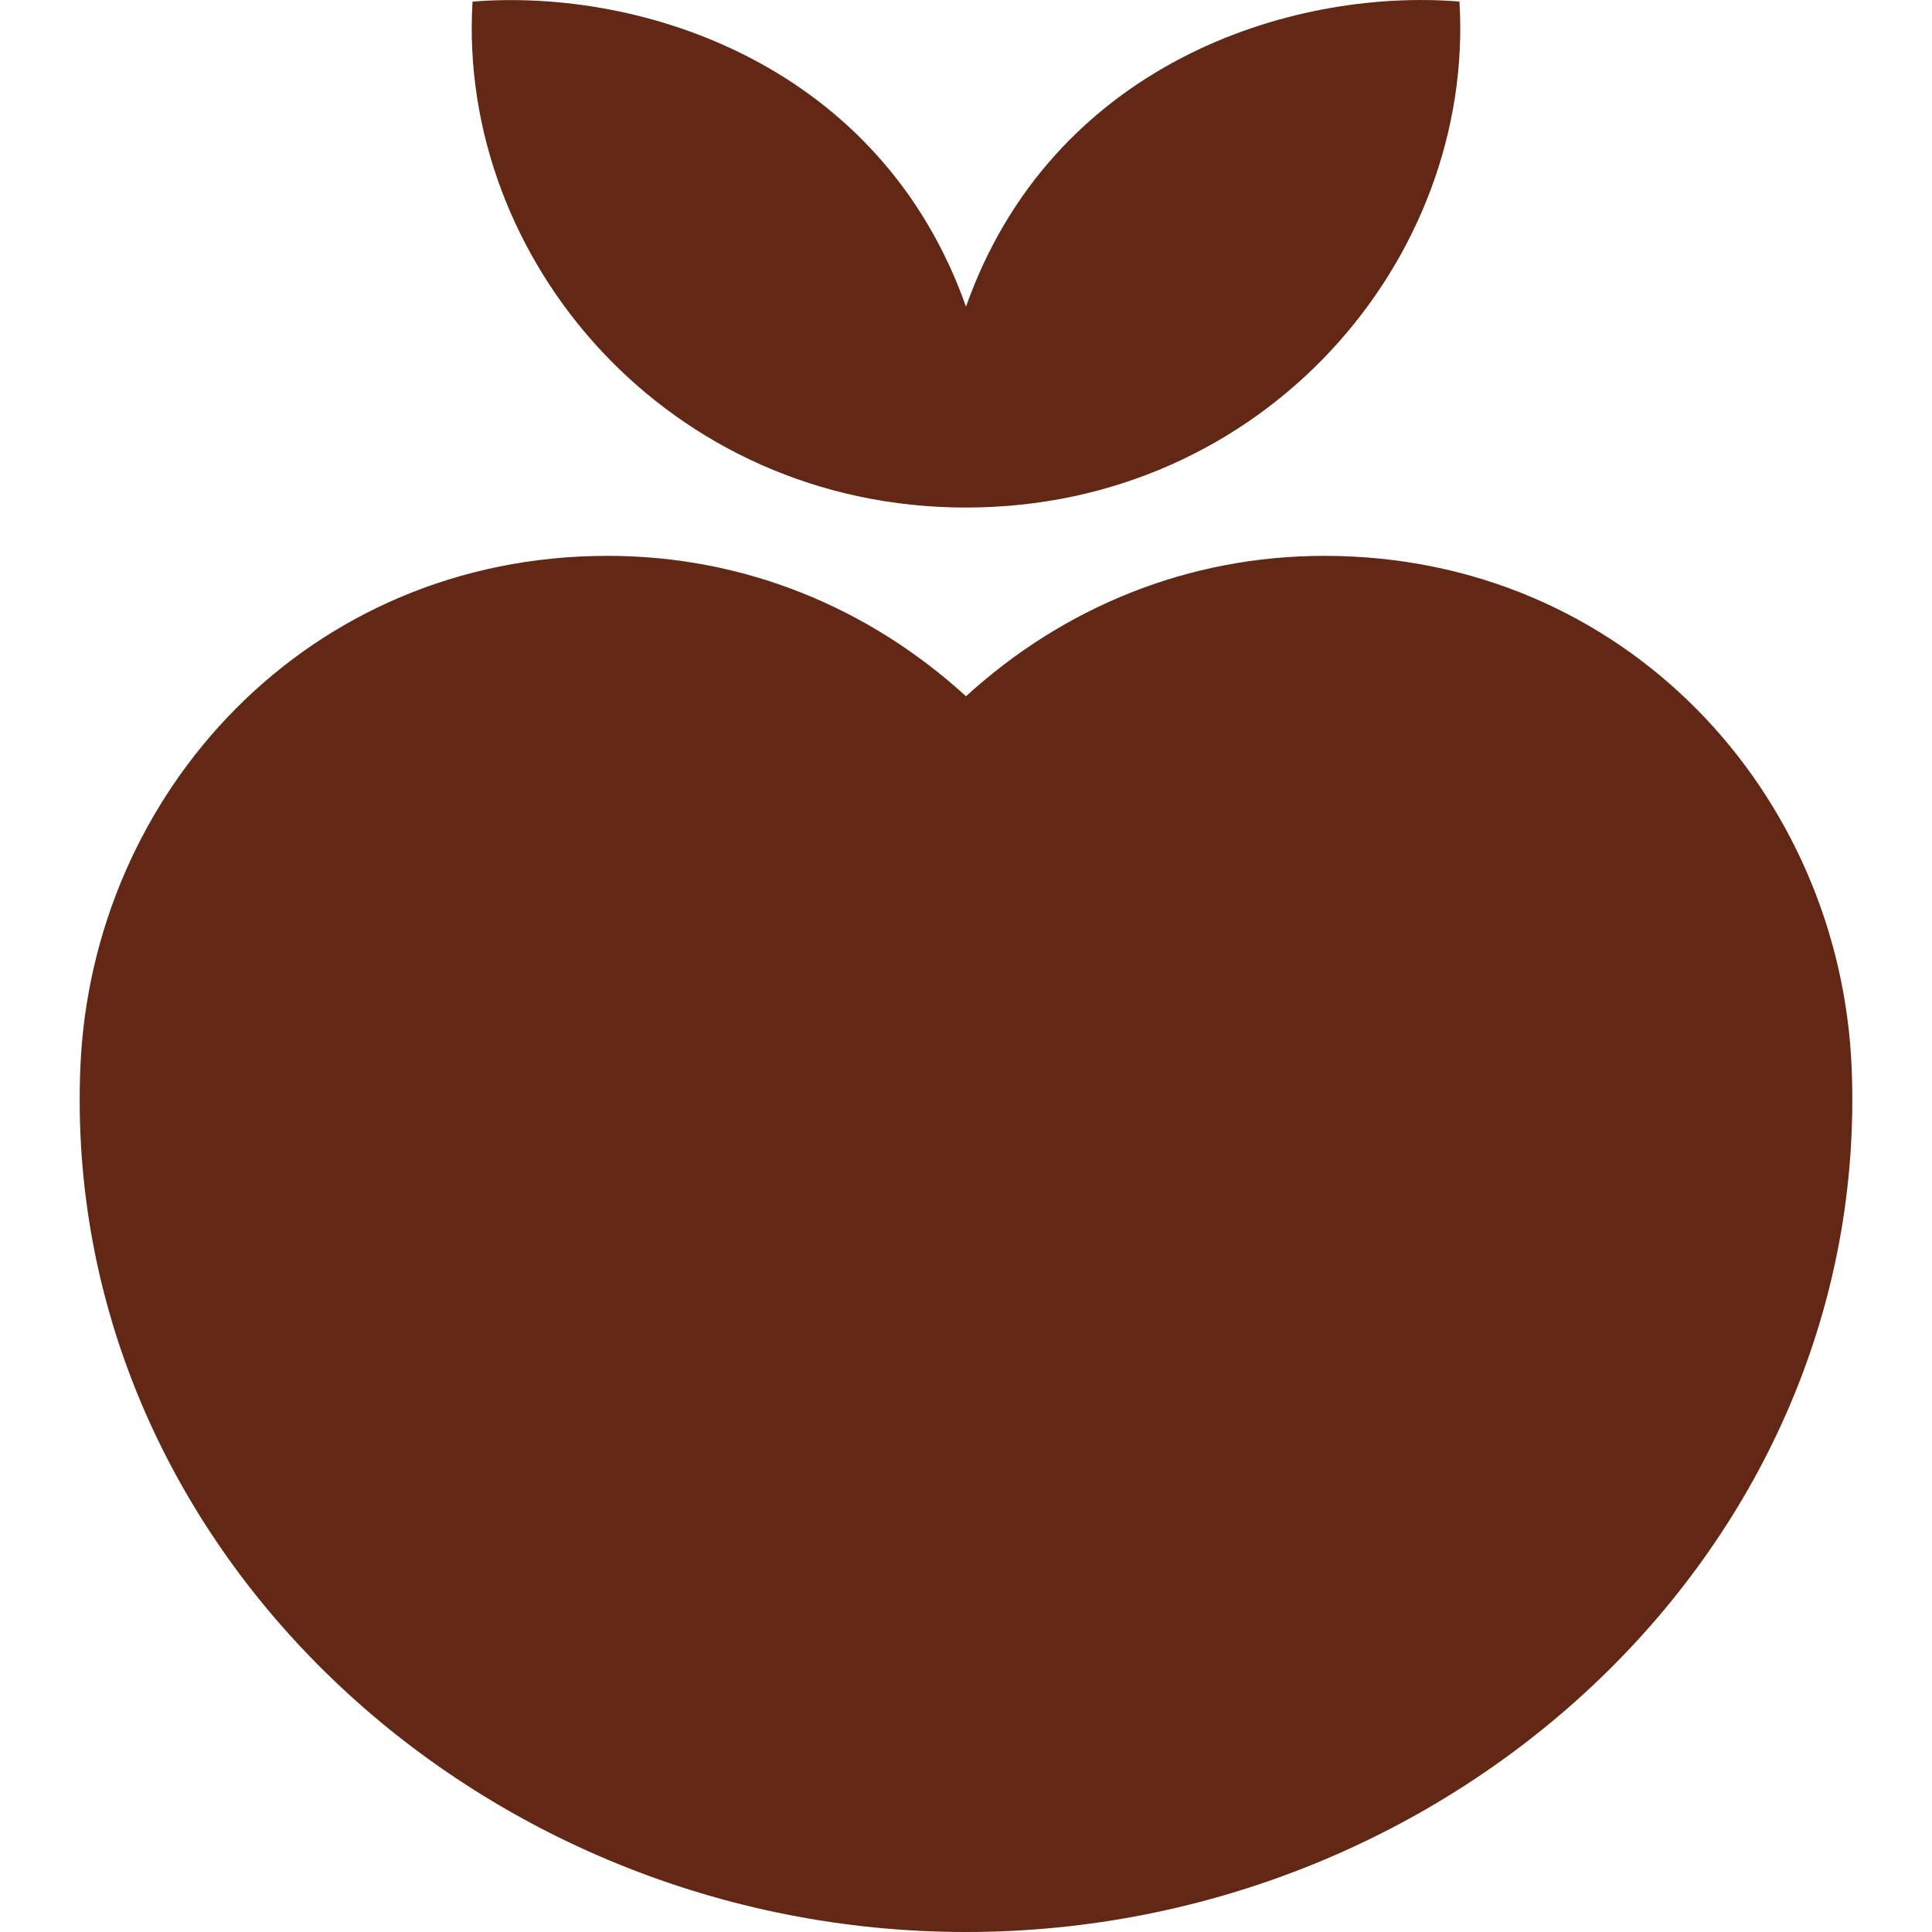
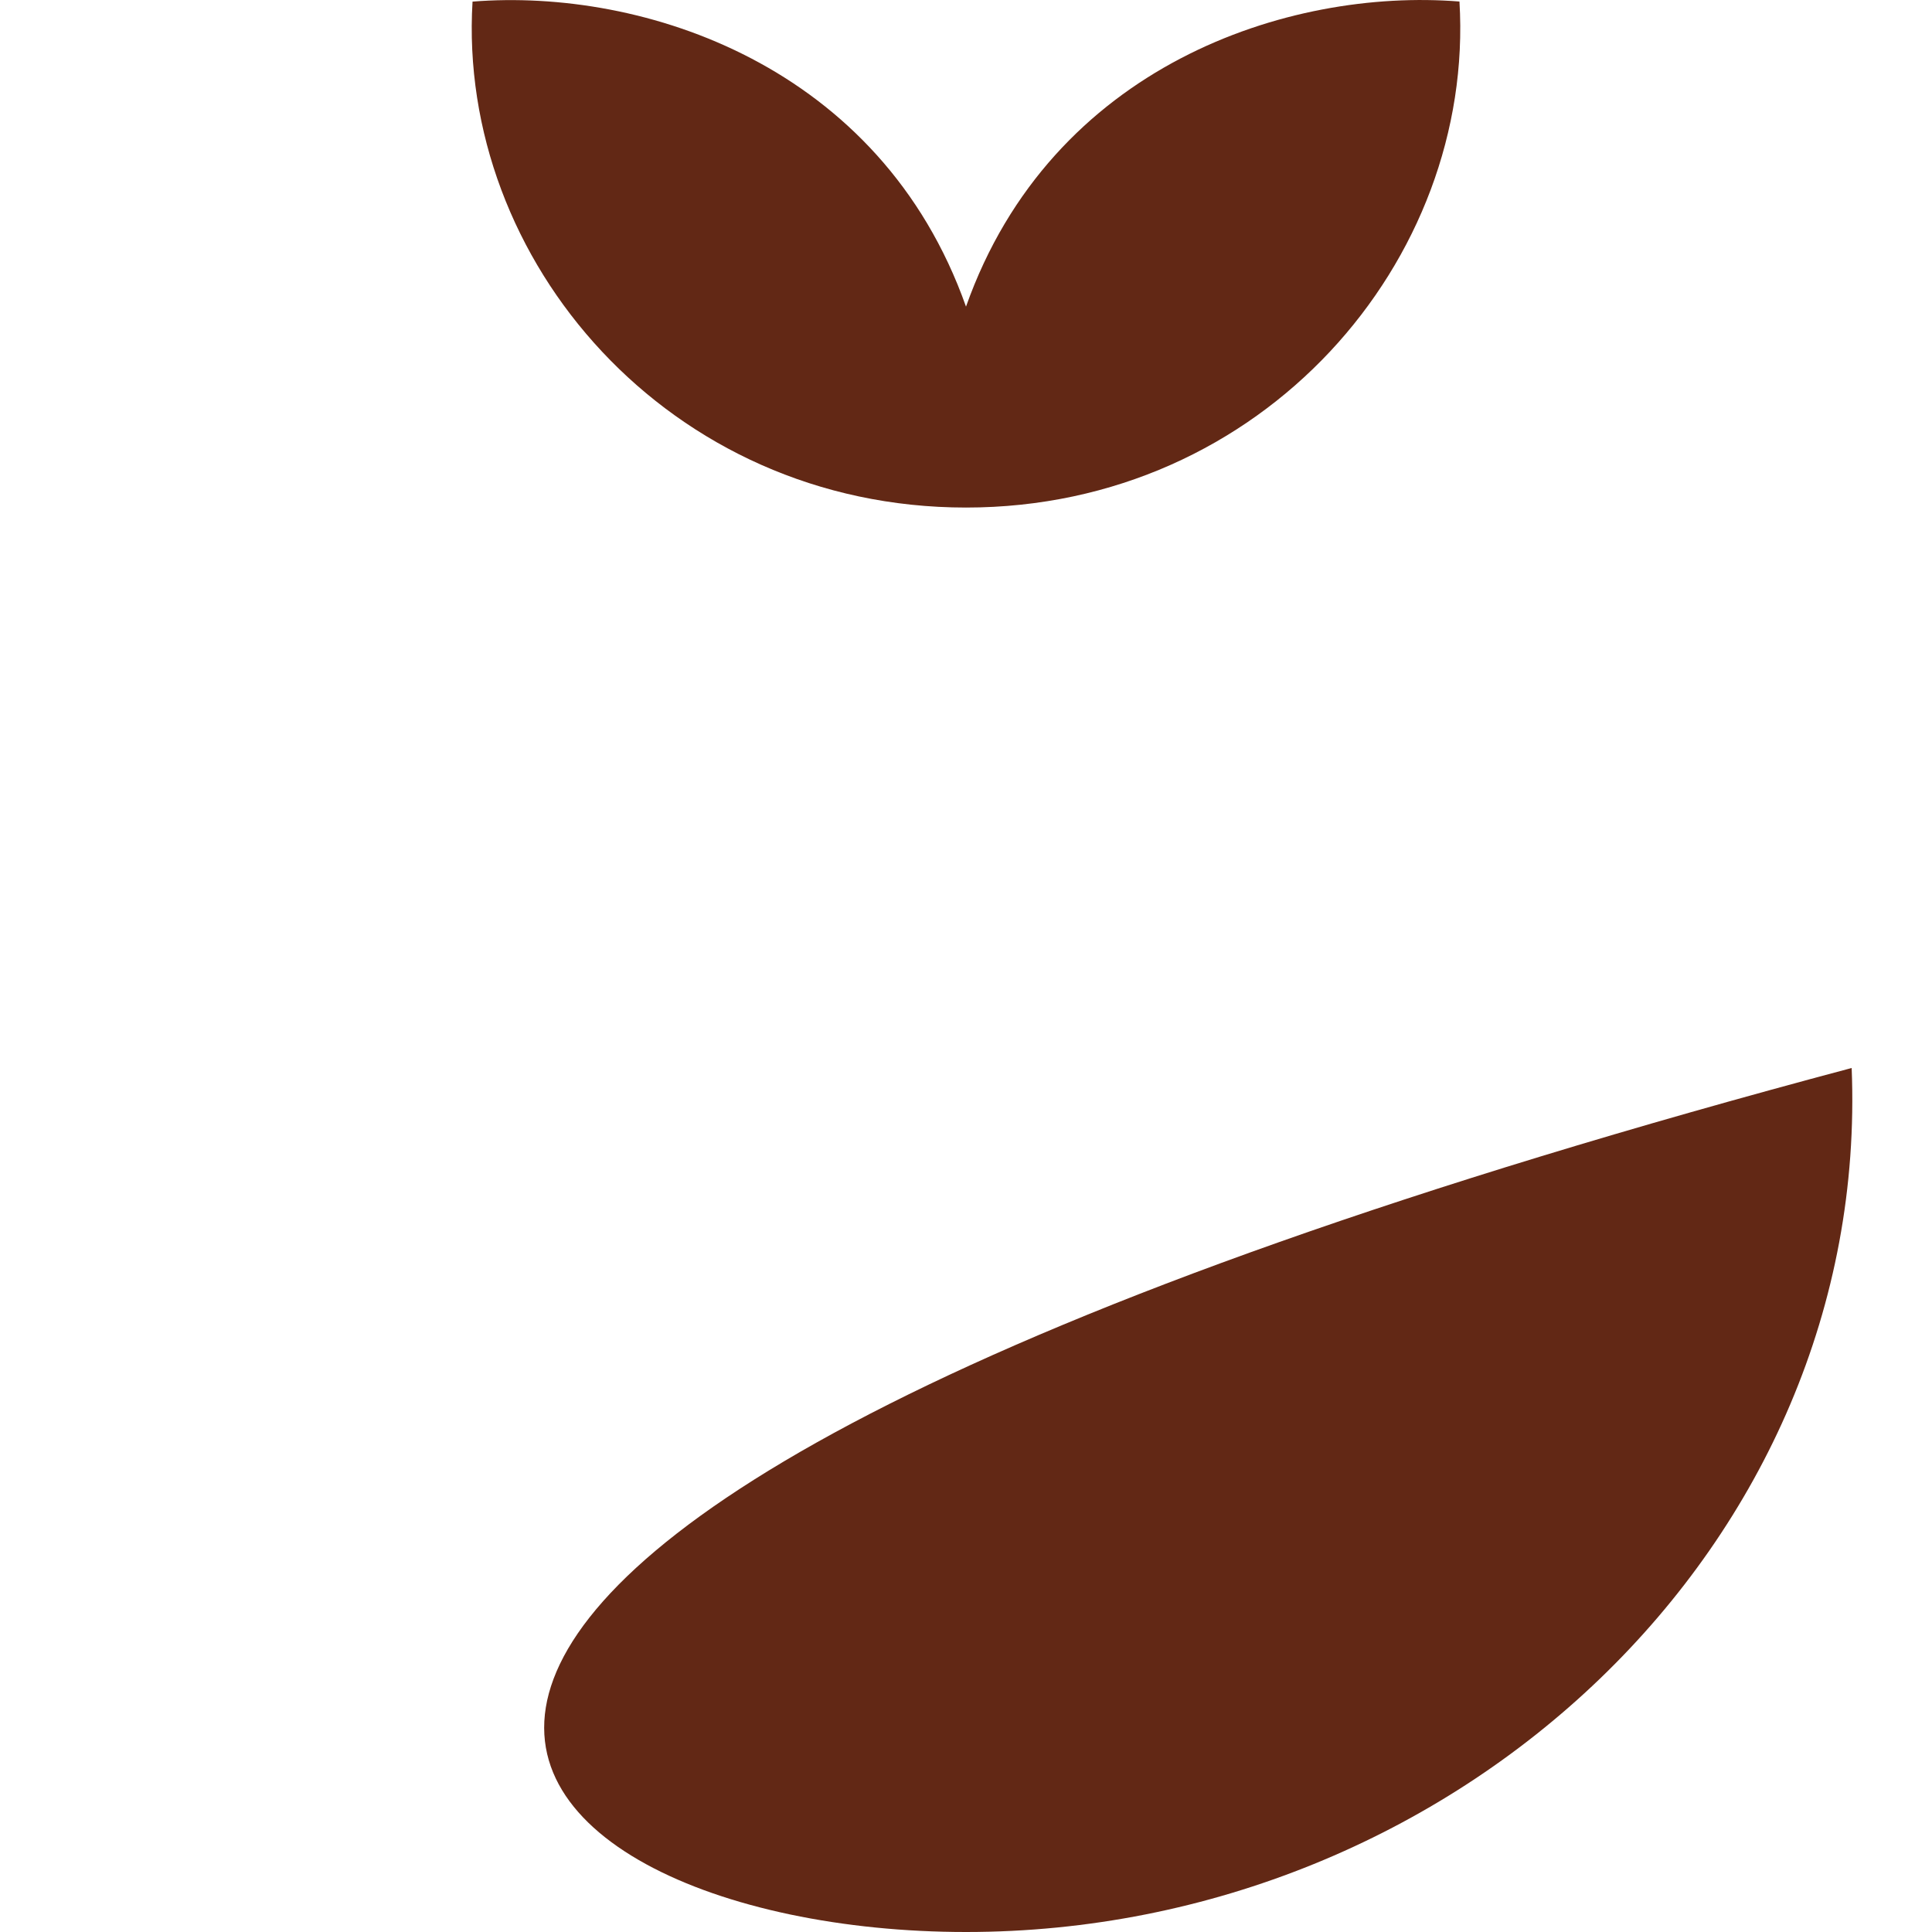
<svg xmlns="http://www.w3.org/2000/svg" role="img" width="32px" height="32px" viewBox="0 0 24 24">
  <title>Franprix</title>
-   <path fill="#622815" d="M12 6.305c3.691 0 6.323-3.071 6.13-6.286-2.124-.17-5.069.791-6.13 3.79C10.939.81 7.993-.15 5.87.02 5.677 3.234 8.309 6.305 12 6.305m11.002 6.962c-.139-3.413-2.821-6.362-6.55-6.362-1.69 0-3.236.635-4.452 1.744-1.217-1.11-2.763-1.744-4.452-1.744-3.729 0-6.412 2.949-6.55 6.362C.758 19.19 5.913 24 12 24c6.087 0 11.242-4.81 11.002-10.733" />
+   <path fill="#622815" d="M12 6.305c3.691 0 6.323-3.071 6.13-6.286-2.124-.17-5.069.791-6.13 3.79C10.939.81 7.993-.15 5.87.02 5.677 3.234 8.309 6.305 12 6.305m11.002 6.962C.758 19.19 5.913 24 12 24c6.087 0 11.242-4.81 11.002-10.733" />
</svg>